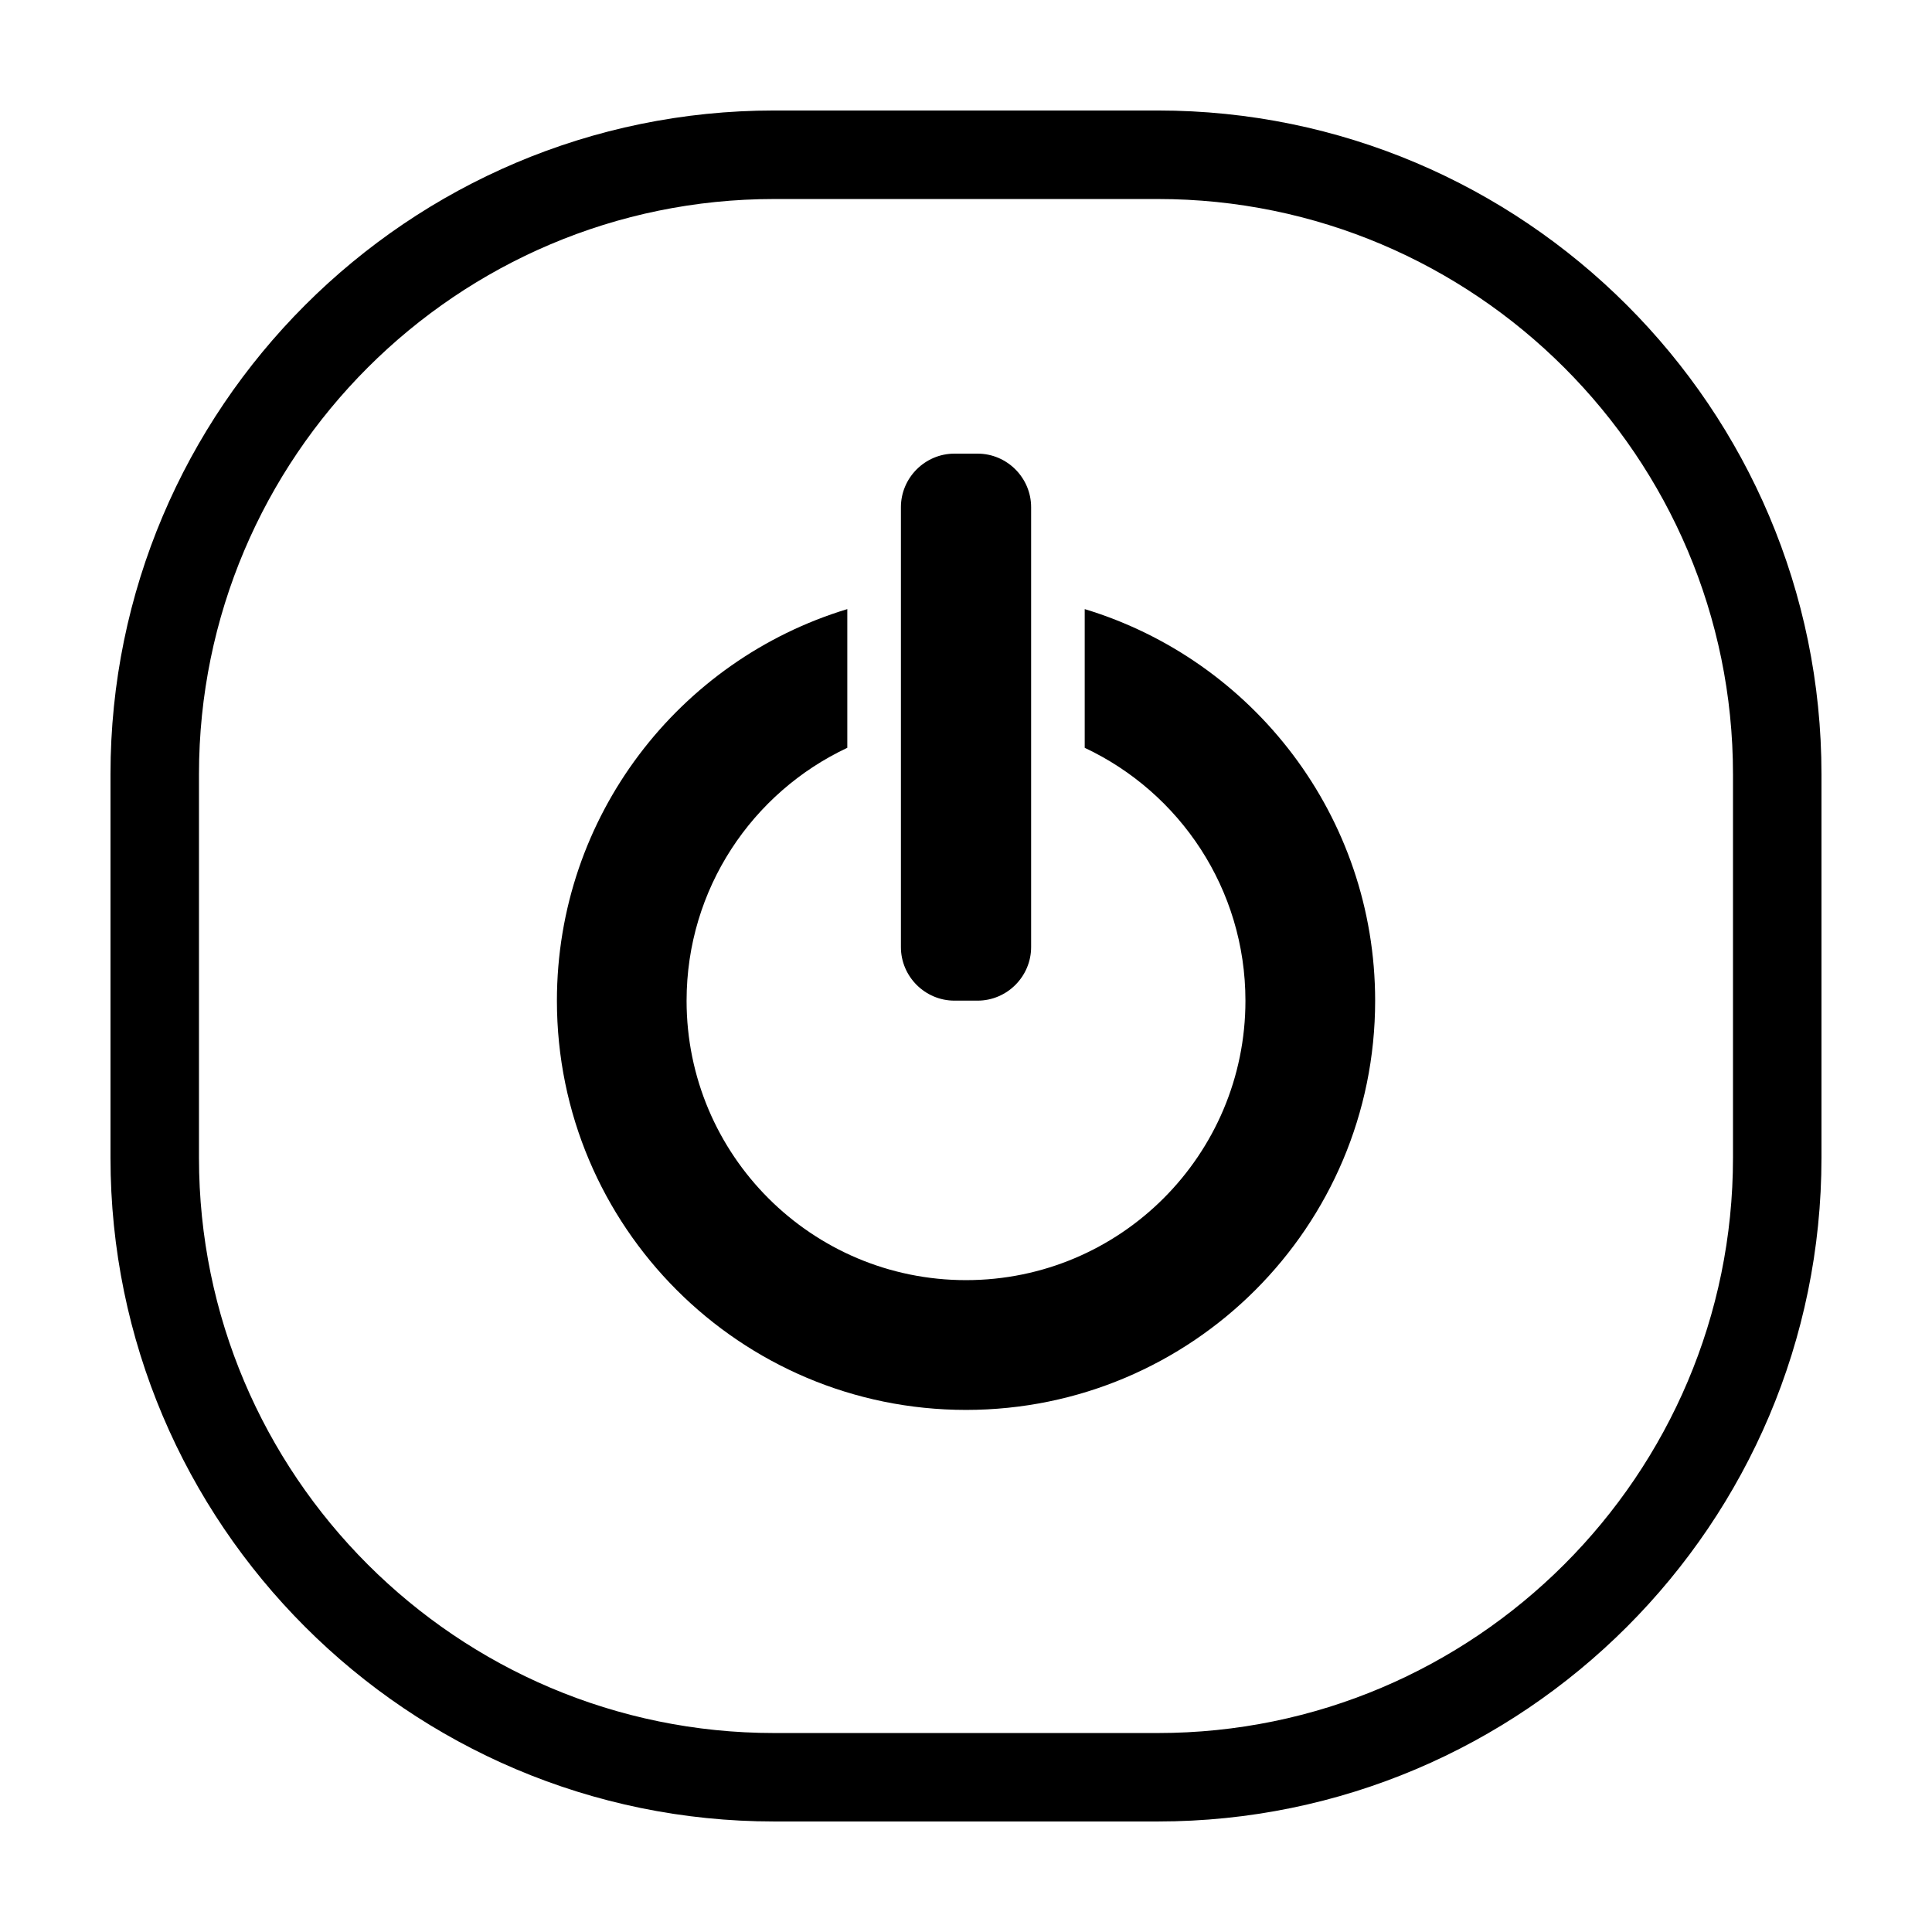
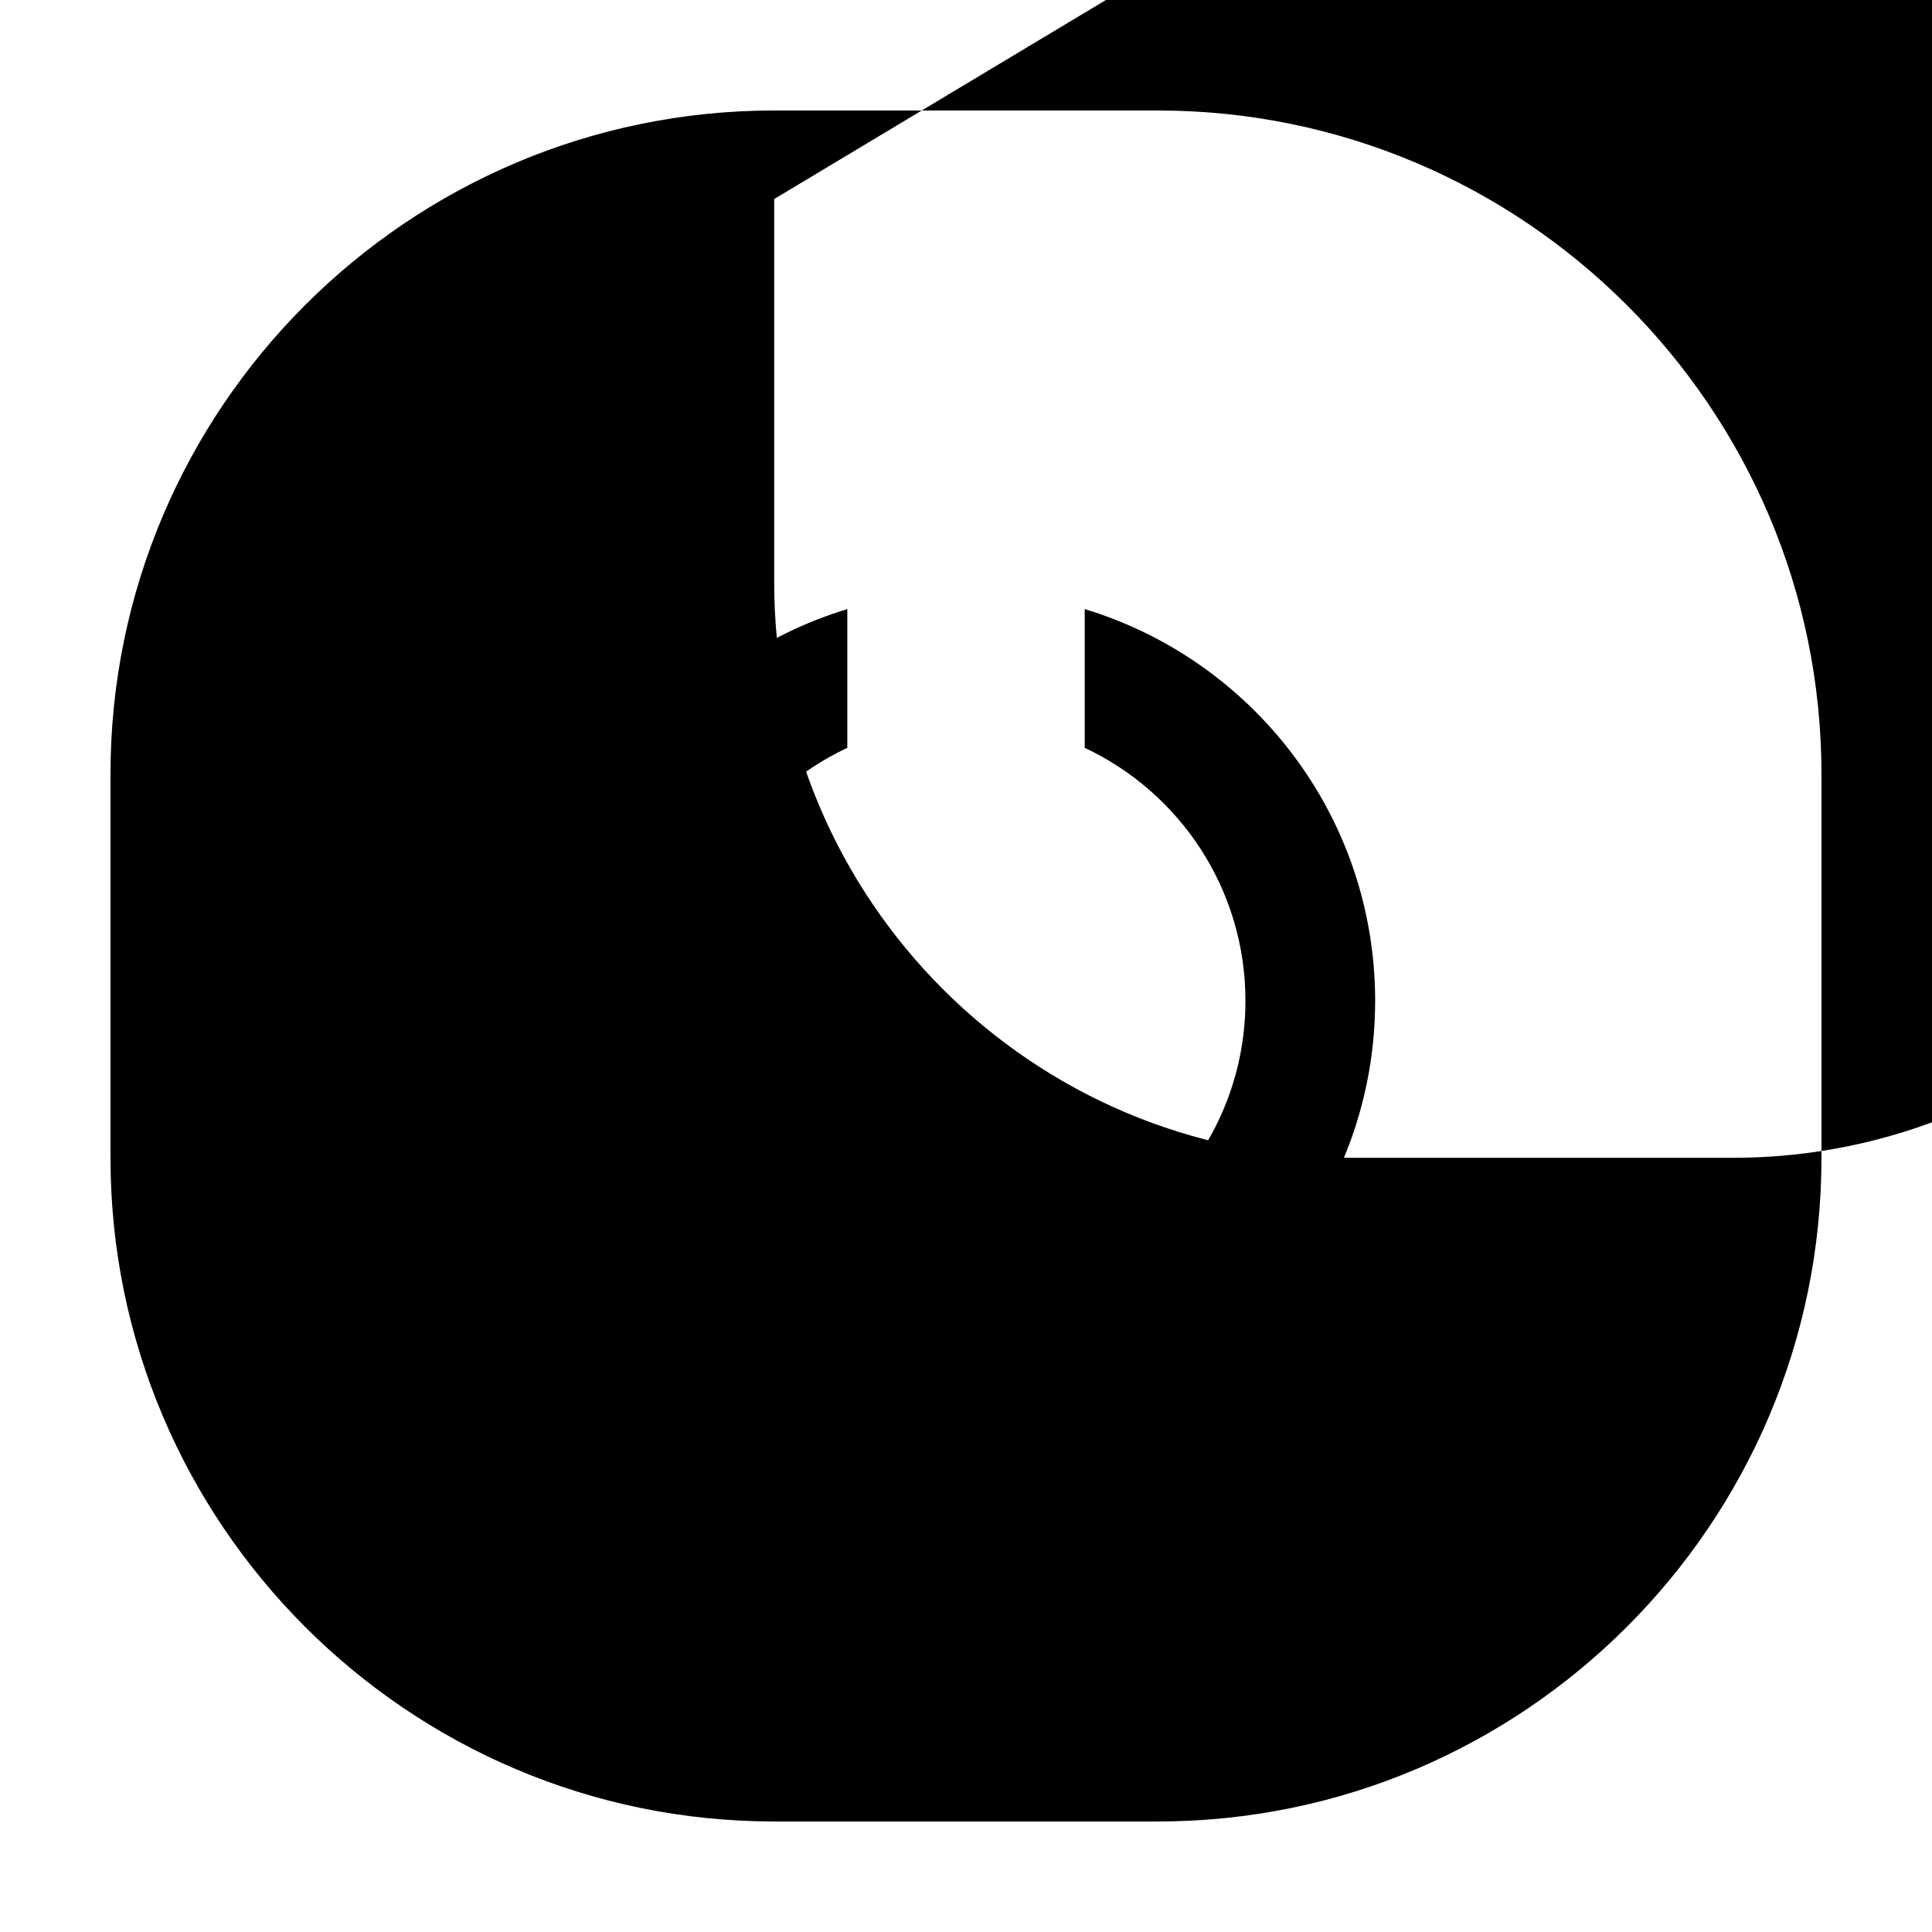
<svg xmlns="http://www.w3.org/2000/svg" fill="#000000" width="800px" height="800px" version="1.1" viewBox="144 144 512 512">
  <g>
    <path d="m431.46 305.42v36.758c25.164 11.824 42.594 37.379 42.594 67.027 0 40.895-33.156 74.043-74.051 74.043s-74.051-33.152-74.051-74.043c0-29.648 17.426-55.203 42.594-67.027v-36.758c-44.543 13.488-76.957 54.844-76.957 103.79 0 59.883 48.543 108.43 108.42 108.43 59.879 0 108.42-48.543 108.42-108.43-0.004-48.945-32.422-90.301-76.965-103.79z" />
-     <path d="m396.95 409.18h6.109c7.812 0 14.199-6.394 14.199-14.199v-116.56c0-7.812-6.387-14.203-14.199-14.203h-6.109c-7.812 0-14.199 6.394-14.199 14.203v116.56c-0.004 7.809 6.387 14.199 14.199 14.199z" />
-     <path d="m450.82 626.71h-101.65c-96.988 0-175.89-78.898-175.89-175.89v-101.65c0-96.988 78.902-175.89 175.89-175.89h101.65c96.988 0 175.89 78.902 175.89 175.89v101.65c0 96.988-78.898 175.89-175.89 175.89zm-101.65-429.97c-84.055 0-152.44 68.383-152.44 152.44v101.65c0 84.055 68.383 152.44 152.44 152.44h101.65c84.055 0 152.44-68.383 152.44-152.44v-101.65c0-84.055-68.383-152.44-152.44-152.44z" />
+     <path d="m450.82 626.71h-101.65c-96.988 0-175.89-78.898-175.89-175.89v-101.65c0-96.988 78.902-175.89 175.89-175.89h101.65c96.988 0 175.89 78.902 175.89 175.89v101.65c0 96.988-78.898 175.89-175.89 175.89zm-101.65-429.97v101.65c0 84.055 68.383 152.44 152.44 152.44h101.65c84.055 0 152.44-68.383 152.44-152.44v-101.65c0-84.055-68.383-152.44-152.44-152.44z" />
  </g>
</svg>